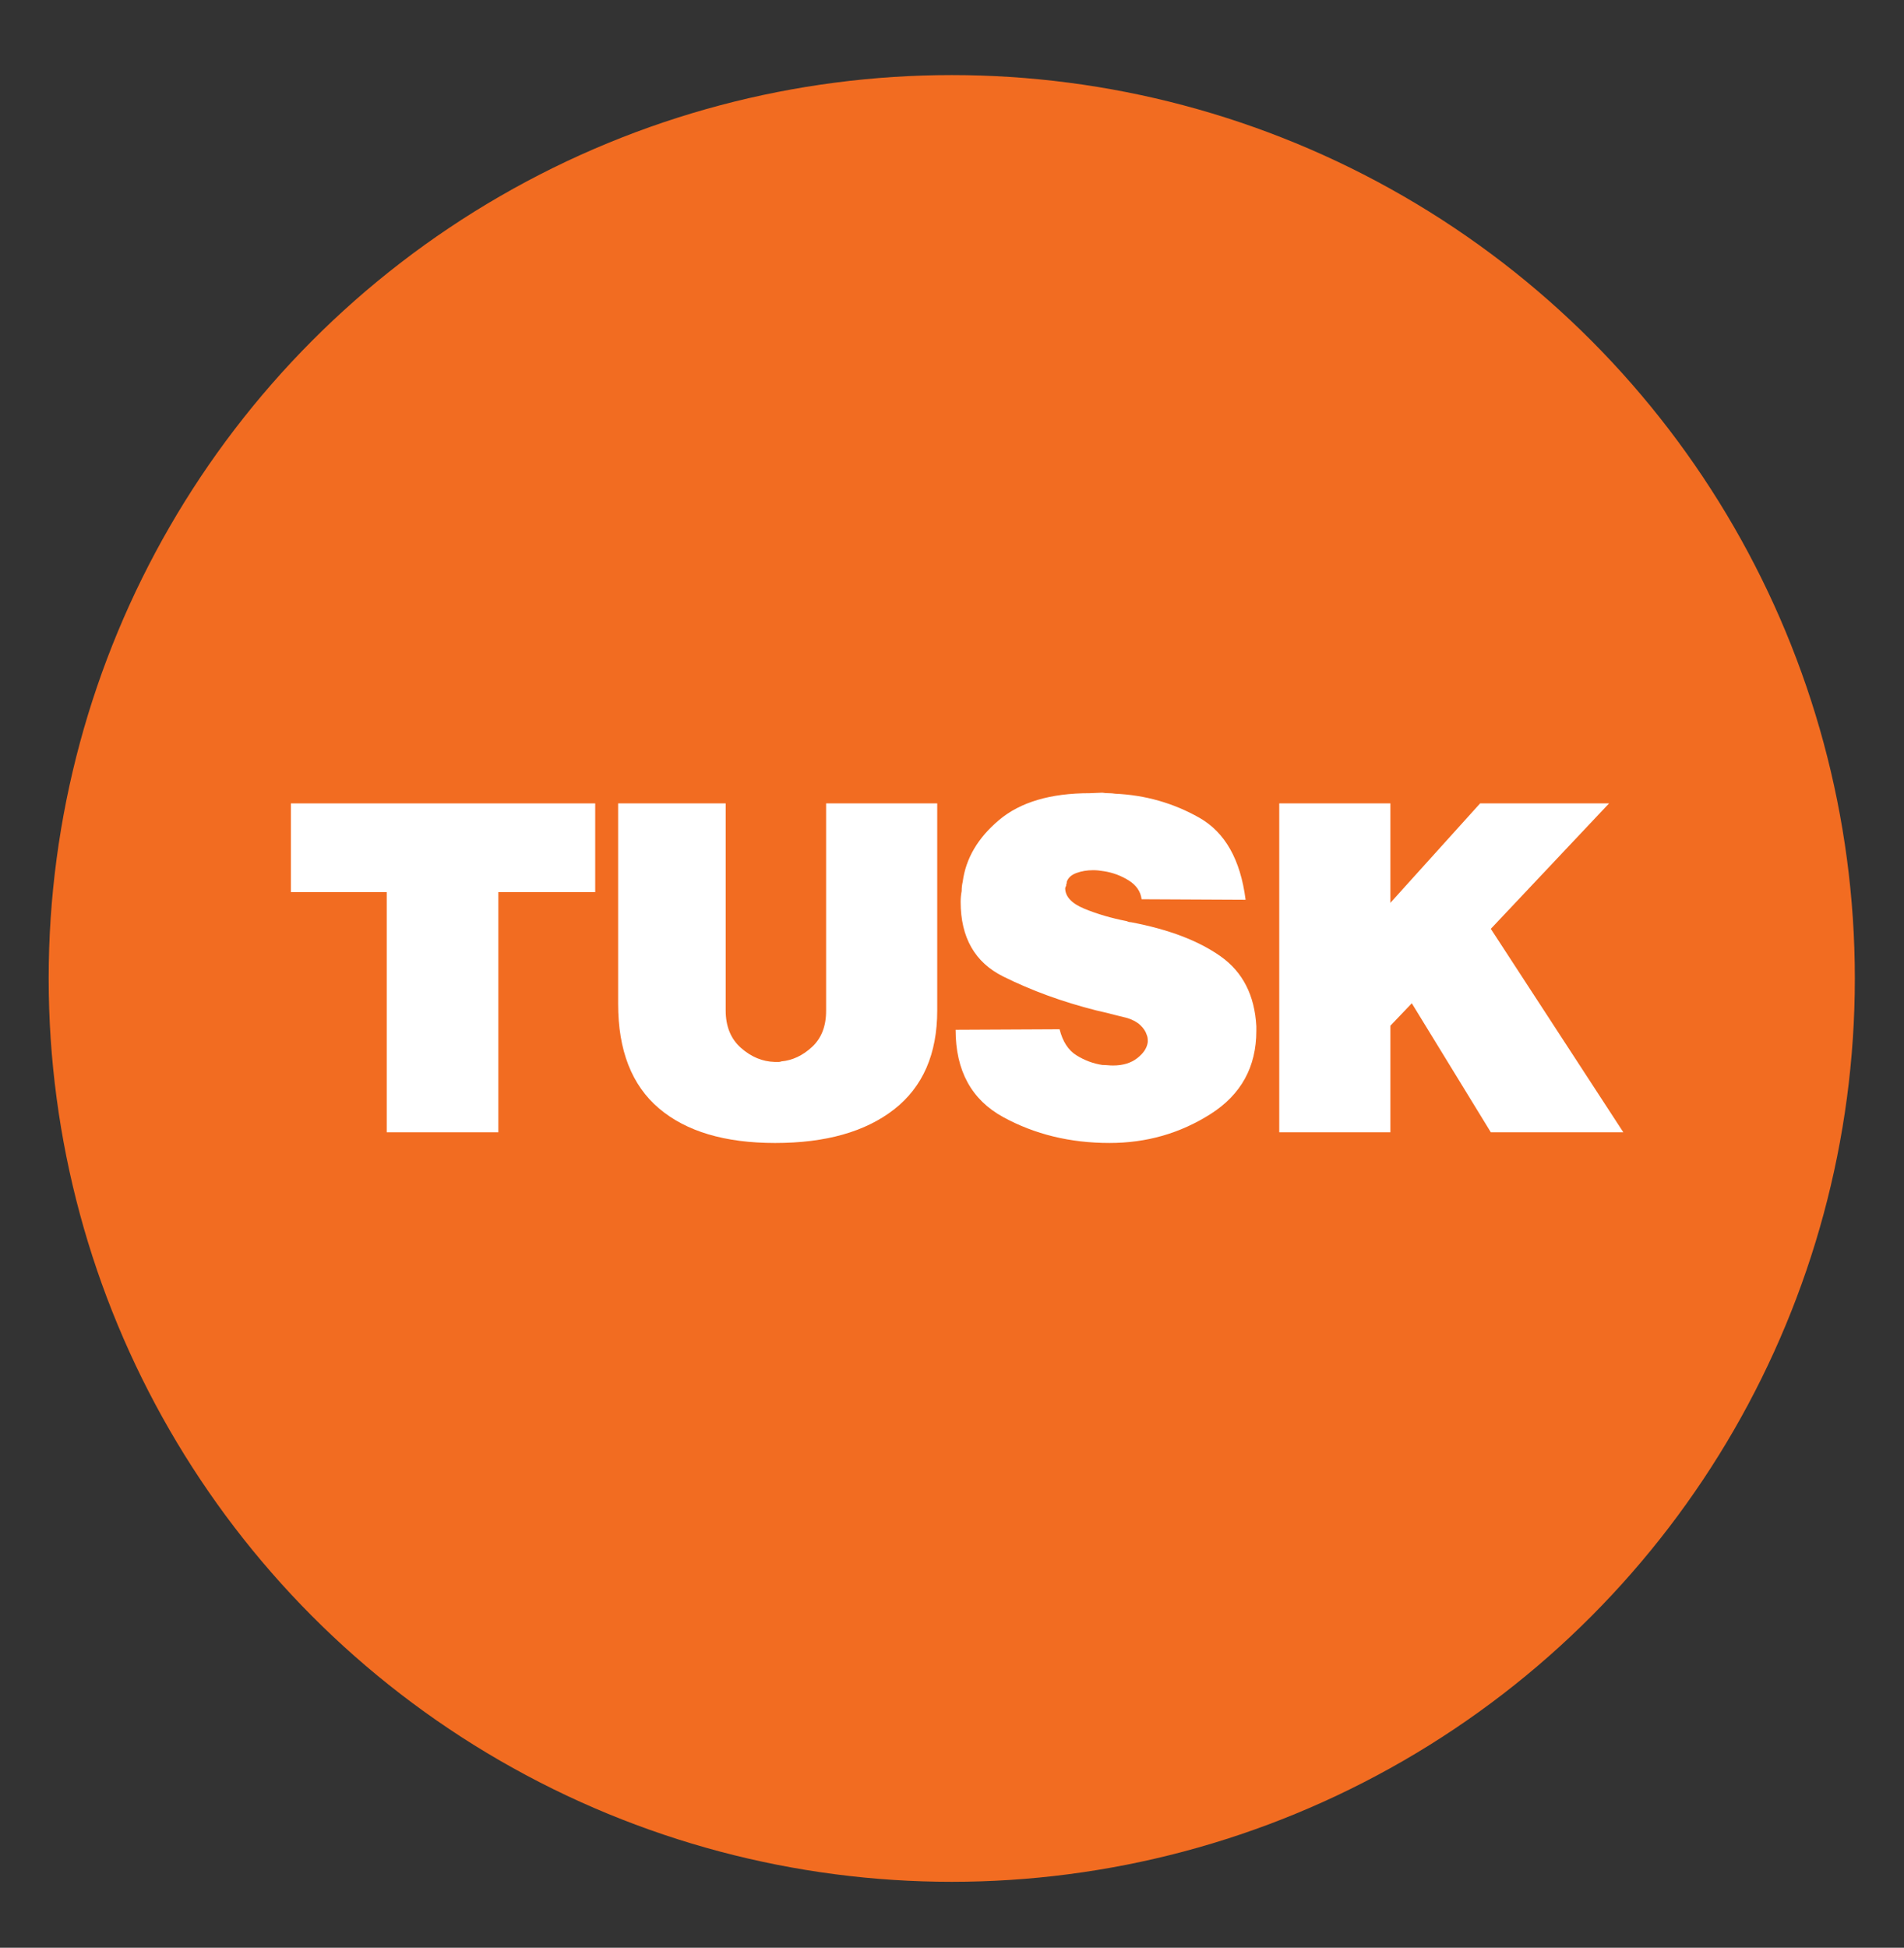
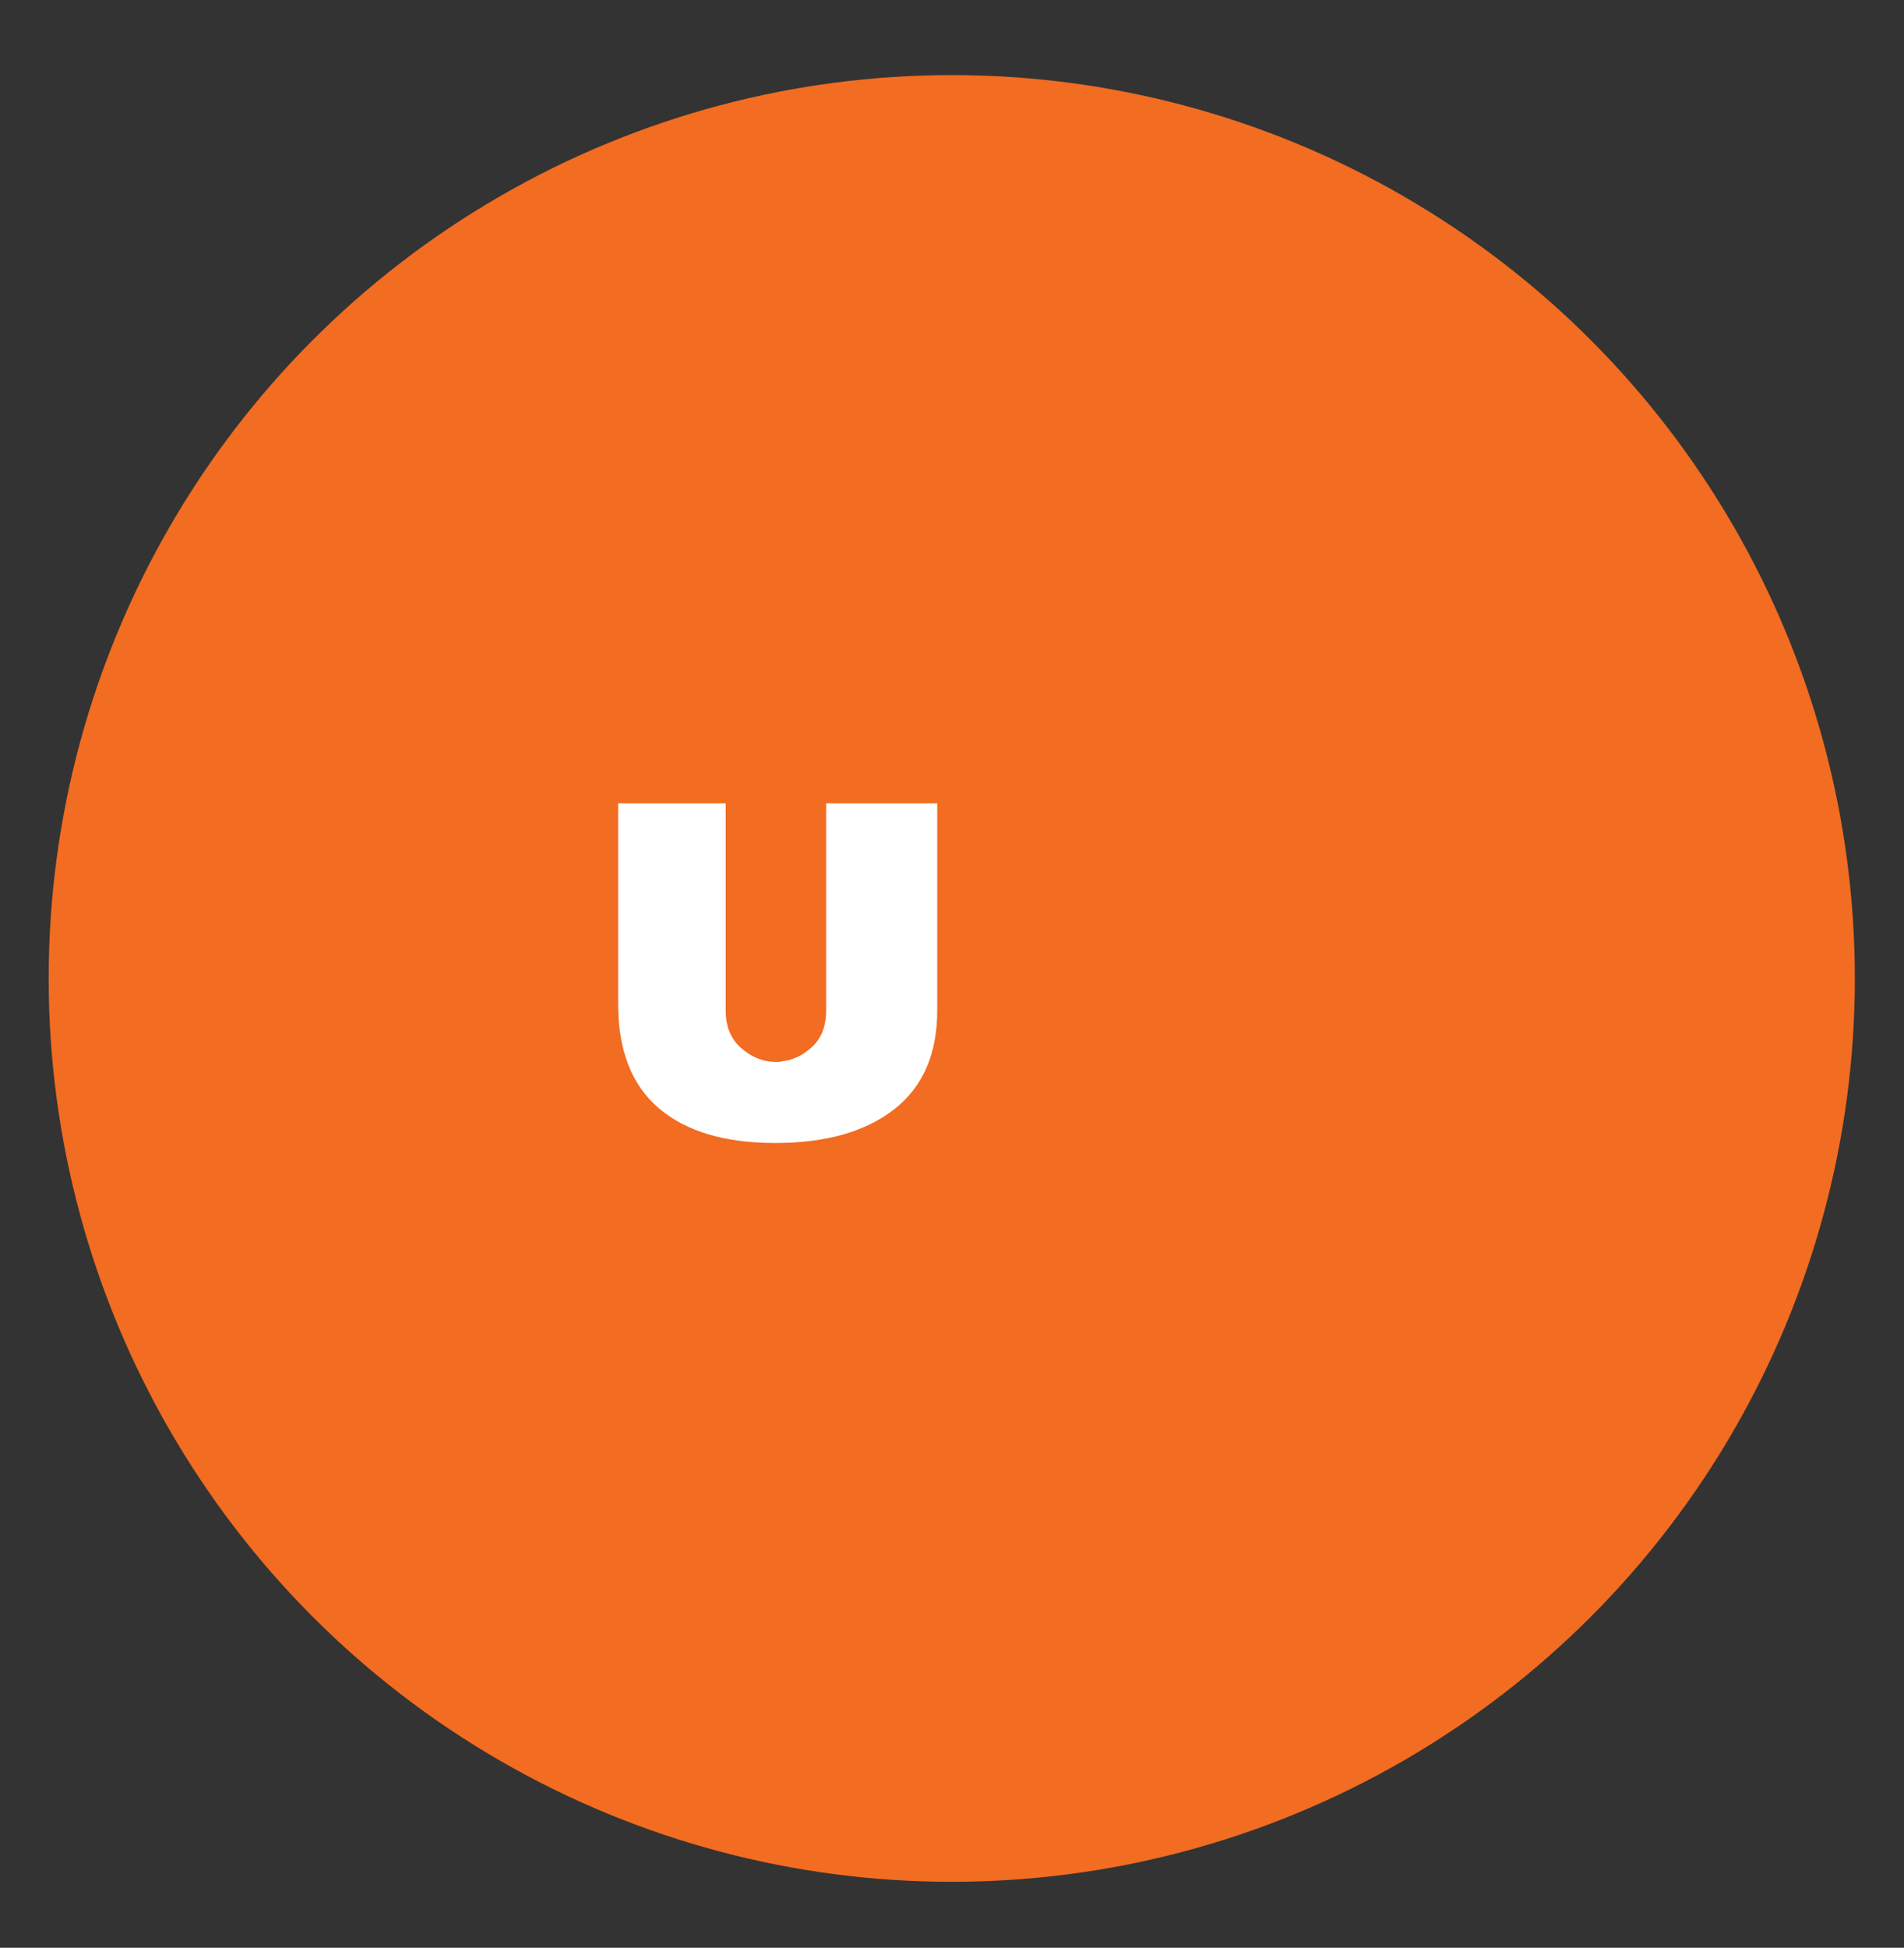
<svg xmlns="http://www.w3.org/2000/svg" version="1.1" id="Layer_1" x="0px" y="0px" width="149.408px" height="152.793px" viewBox="0 0 149.408 152.793" enable-background="new 0 0 149.408 152.793" xml:space="preserve">
  <rect x="0" y="0" width="149.408" height="152.793" fill="#333333" stroke="none" />
  <circle fill="#F26C21" cx="74.685" cy="76.756" r="70.866" />
  <g>
-     <path fill="#FFFFFF" d="M46.706,63.024v6.96h-7.6v18.84h-8.76v-18.84h-7.52v-6.96H46.706z" />
    <path fill="#FFFFFF" d="M56.945,63.024v16.24c0,1.253,0.4,2.234,1.2,2.94c0.8,0.707,1.68,1.073,2.64,1.101c0.026,0,0.046,0,0.06,0   c0.013,0,0.033,0,0.06,0c0.08,0,0.153,0,0.22,0c0.066,0,0.126-0.014,0.18-0.041c0.88-0.08,1.687-0.459,2.42-1.139   c0.733-0.681,1.1-1.621,1.1-2.821v-16.28h8.72v16.24c0,3.414-1.127,6-3.38,7.76c-2.253,1.76-5.367,2.64-9.34,2.64   c-3.947,0-6.987-0.906-9.12-2.72c-2.134-1.813-3.2-4.546-3.2-8.2v-15.72H56.945z" />
-     <path fill="#FFFFFF" d="M88.565,69.064c-0.6-0.373-1.248-0.613-1.939-0.72c-0.16-0.026-0.309-0.046-0.441-0.06   c-0.133-0.013-0.266-0.02-0.398-0.02c-0.48,0-0.922,0.074-1.32,0.22c-0.4,0.147-0.654,0.38-0.76,0.7c0,0.027,0,0.054,0,0.08   c0,0.027-0.014,0.067-0.041,0.12v0.08c-0.027,0.054-0.053,0.12-0.08,0.2c0,0.667,0.5,1.207,1.5,1.62c1,0.414,2.113,0.74,3.34,0.98   c0.053,0.027,0.107,0.047,0.16,0.06c0.053,0.014,0.107,0.02,0.16,0.02c2.961,0.56,5.307,1.454,7.041,2.68   c1.732,1.227,2.666,3.054,2.799,5.479v0.36c0,2.827-1.193,5-3.58,6.521c-2.387,1.52-5.033,2.279-7.939,2.279   c-3.094,0-5.881-0.68-8.36-2.039c-2.48-1.361-3.72-3.641-3.72-6.841l8.16-0.04c0.24,0.96,0.68,1.641,1.32,2.04   c0.639,0.399,1.32,0.653,2.039,0.761c0.133,0,0.273,0.006,0.42,0.02s0.287,0.02,0.42,0.02c0.773,0,1.406-0.193,1.9-0.58   c0.494-0.386,0.766-0.806,0.82-1.26c0-0.025,0-0.046,0-0.061c0-0.012,0-0.032,0-0.059c0-0.08-0.008-0.16-0.02-0.24   c-0.014-0.08-0.035-0.146-0.061-0.201c-0.08-0.266-0.246-0.52-0.5-0.76s-0.594-0.426-1.02-0.56   c-0.215-0.053-0.428-0.106-0.641-0.16c-0.213-0.053-0.428-0.106-0.641-0.16c-0.186-0.053-0.373-0.1-0.559-0.14   c-0.188-0.04-0.387-0.086-0.602-0.14c-2.639-0.666-5.073-1.553-7.299-2.66s-3.34-3.06-3.34-5.86c0-0.133,0.006-0.273,0.02-0.42   c0.013-0.146,0.033-0.286,0.06-0.42c0-0.133,0.006-0.26,0.02-0.38c0.013-0.12,0.033-0.233,0.06-0.34   c0.24-1.84,1.193-3.46,2.859-4.86c1.667-1.4,4.034-2.1,7.1-2.1l1-0.04c0.16,0.027,0.326,0.04,0.5,0.04s0.34,0.014,0.5,0.04   c2.373,0.107,4.574,0.734,6.6,1.88c2.027,1.146,3.24,3.293,3.641,6.44l-8.16-0.04C89.504,69.931,89.165,69.438,88.565,69.064z" />
-     <path fill="#FFFFFF" d="M109.104,63.024v7.8l7.041-7.8h10.119l-9.279,9.84l10.398,15.96h-10.398l-6.201-10.12l-1.68,1.761v8.359   h-8.721v-25.8H109.104z" />
  </g>
</svg>